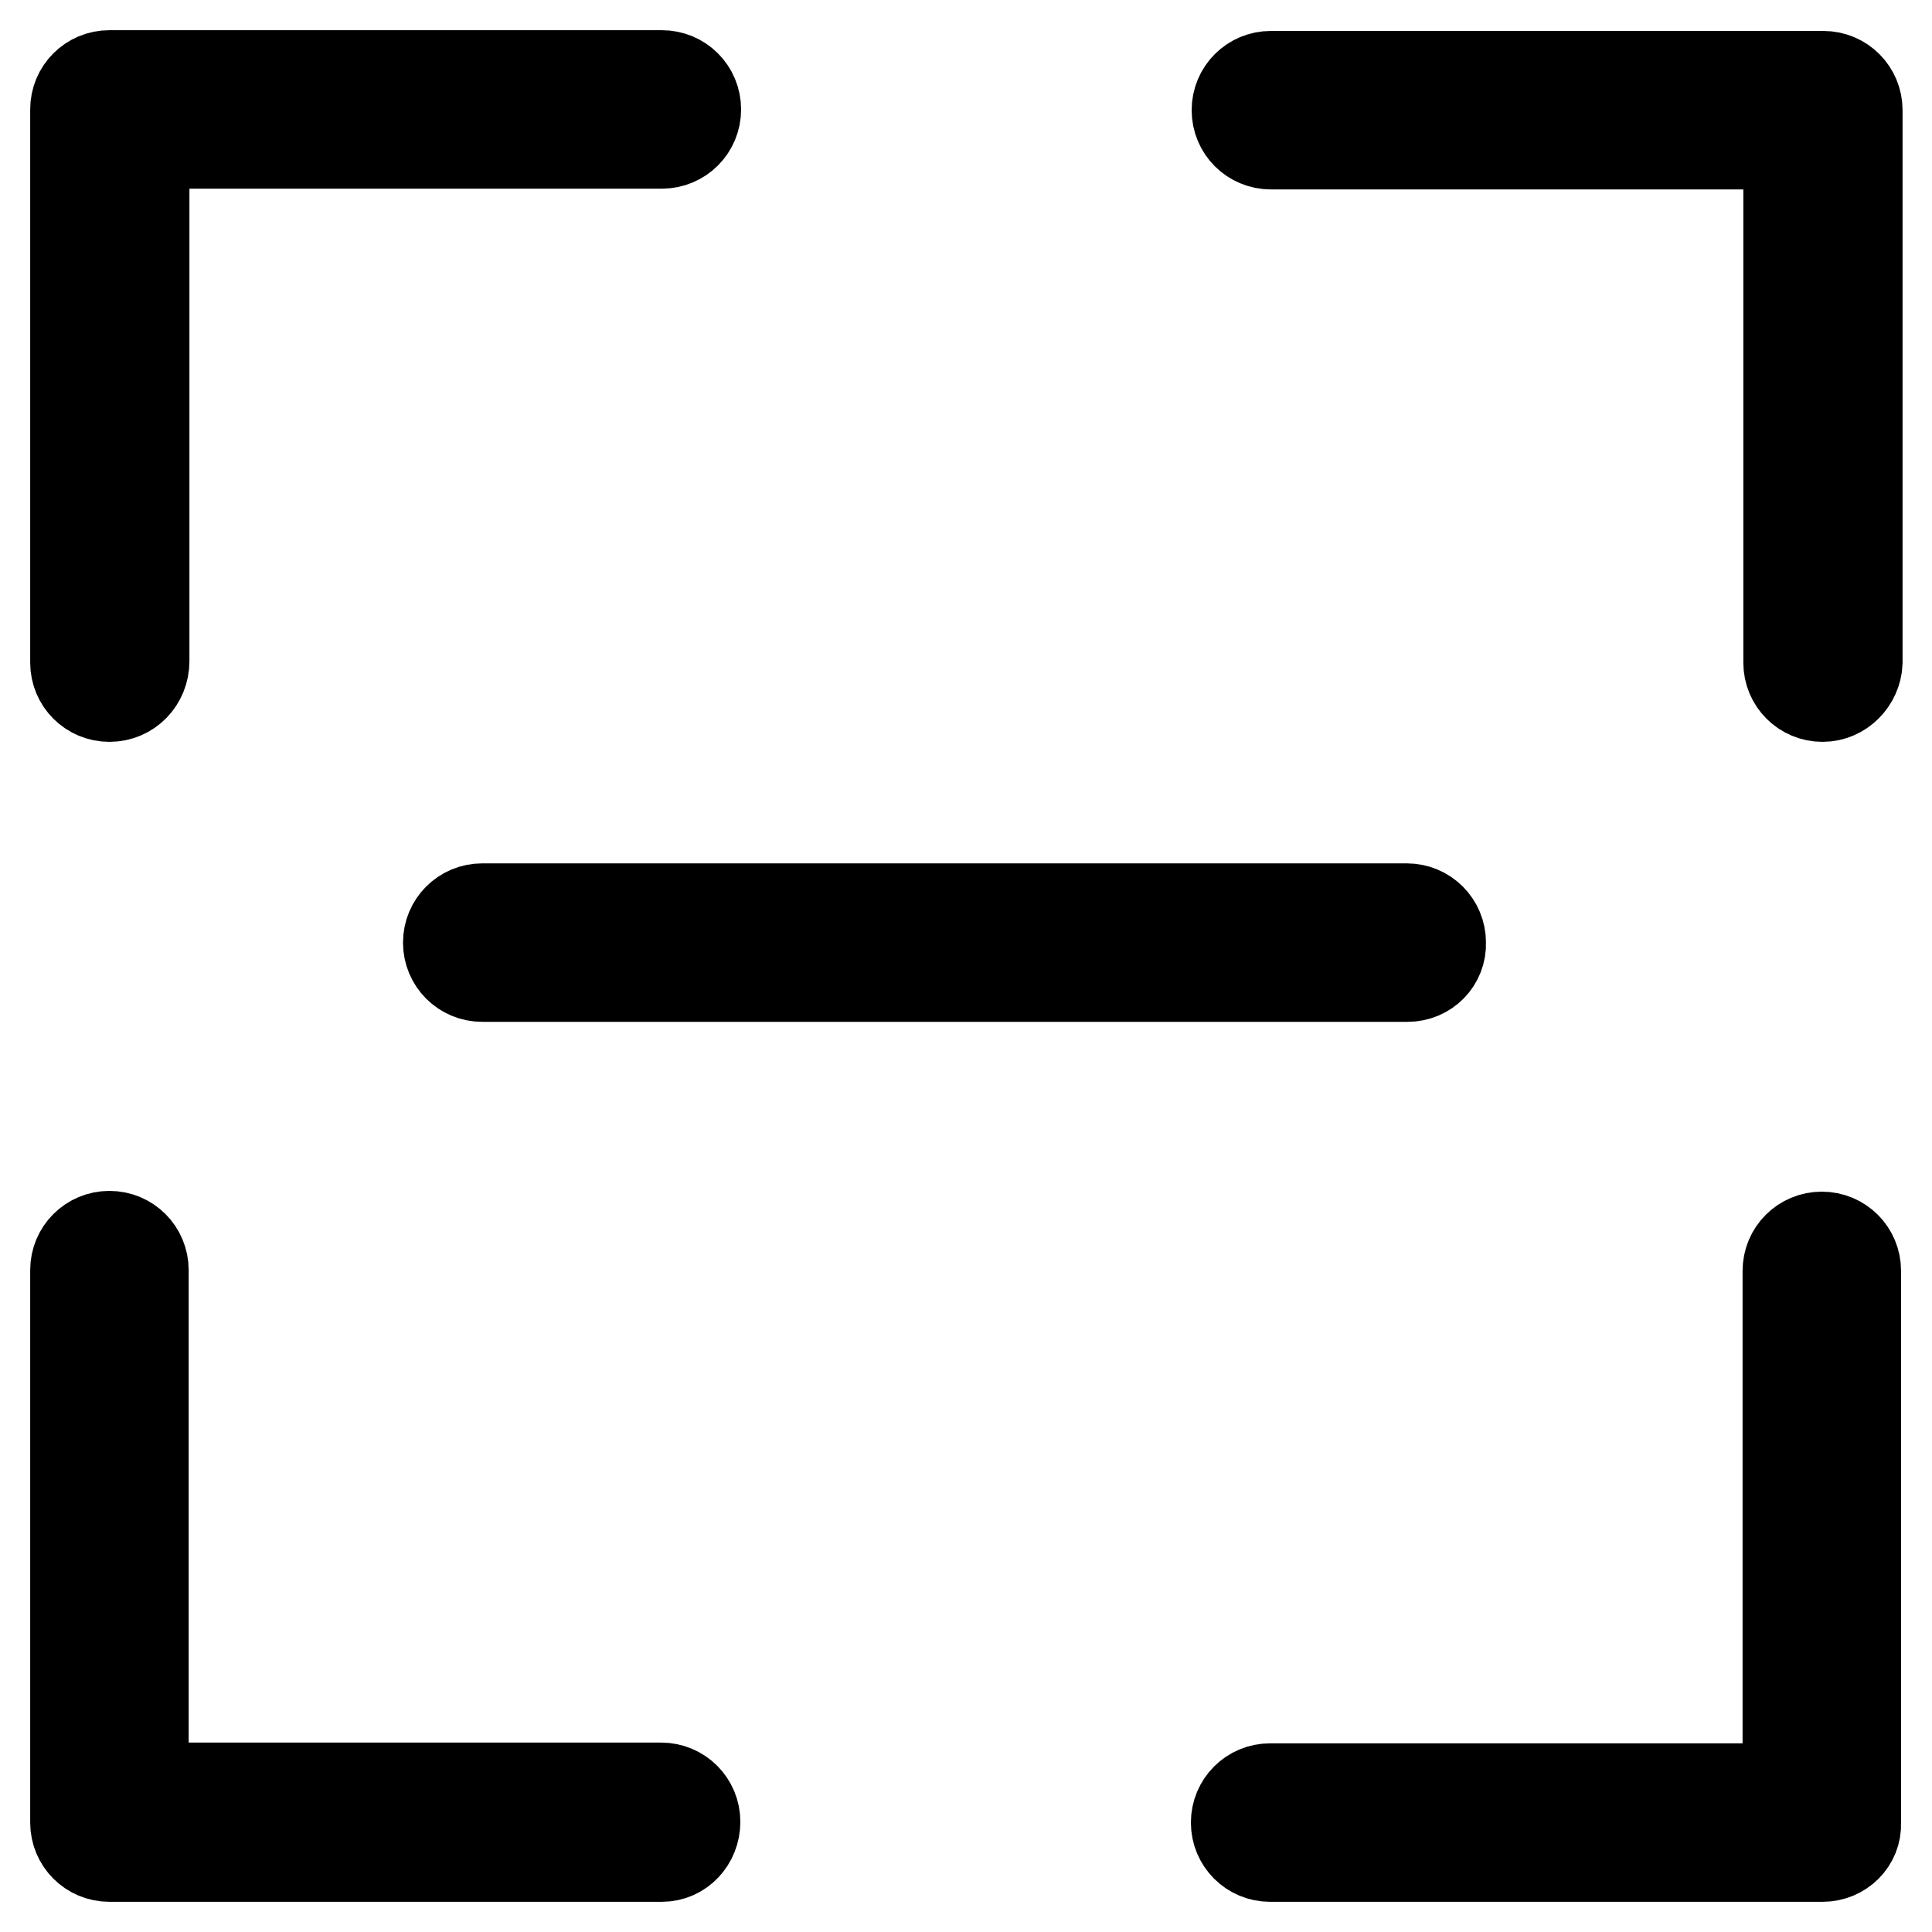
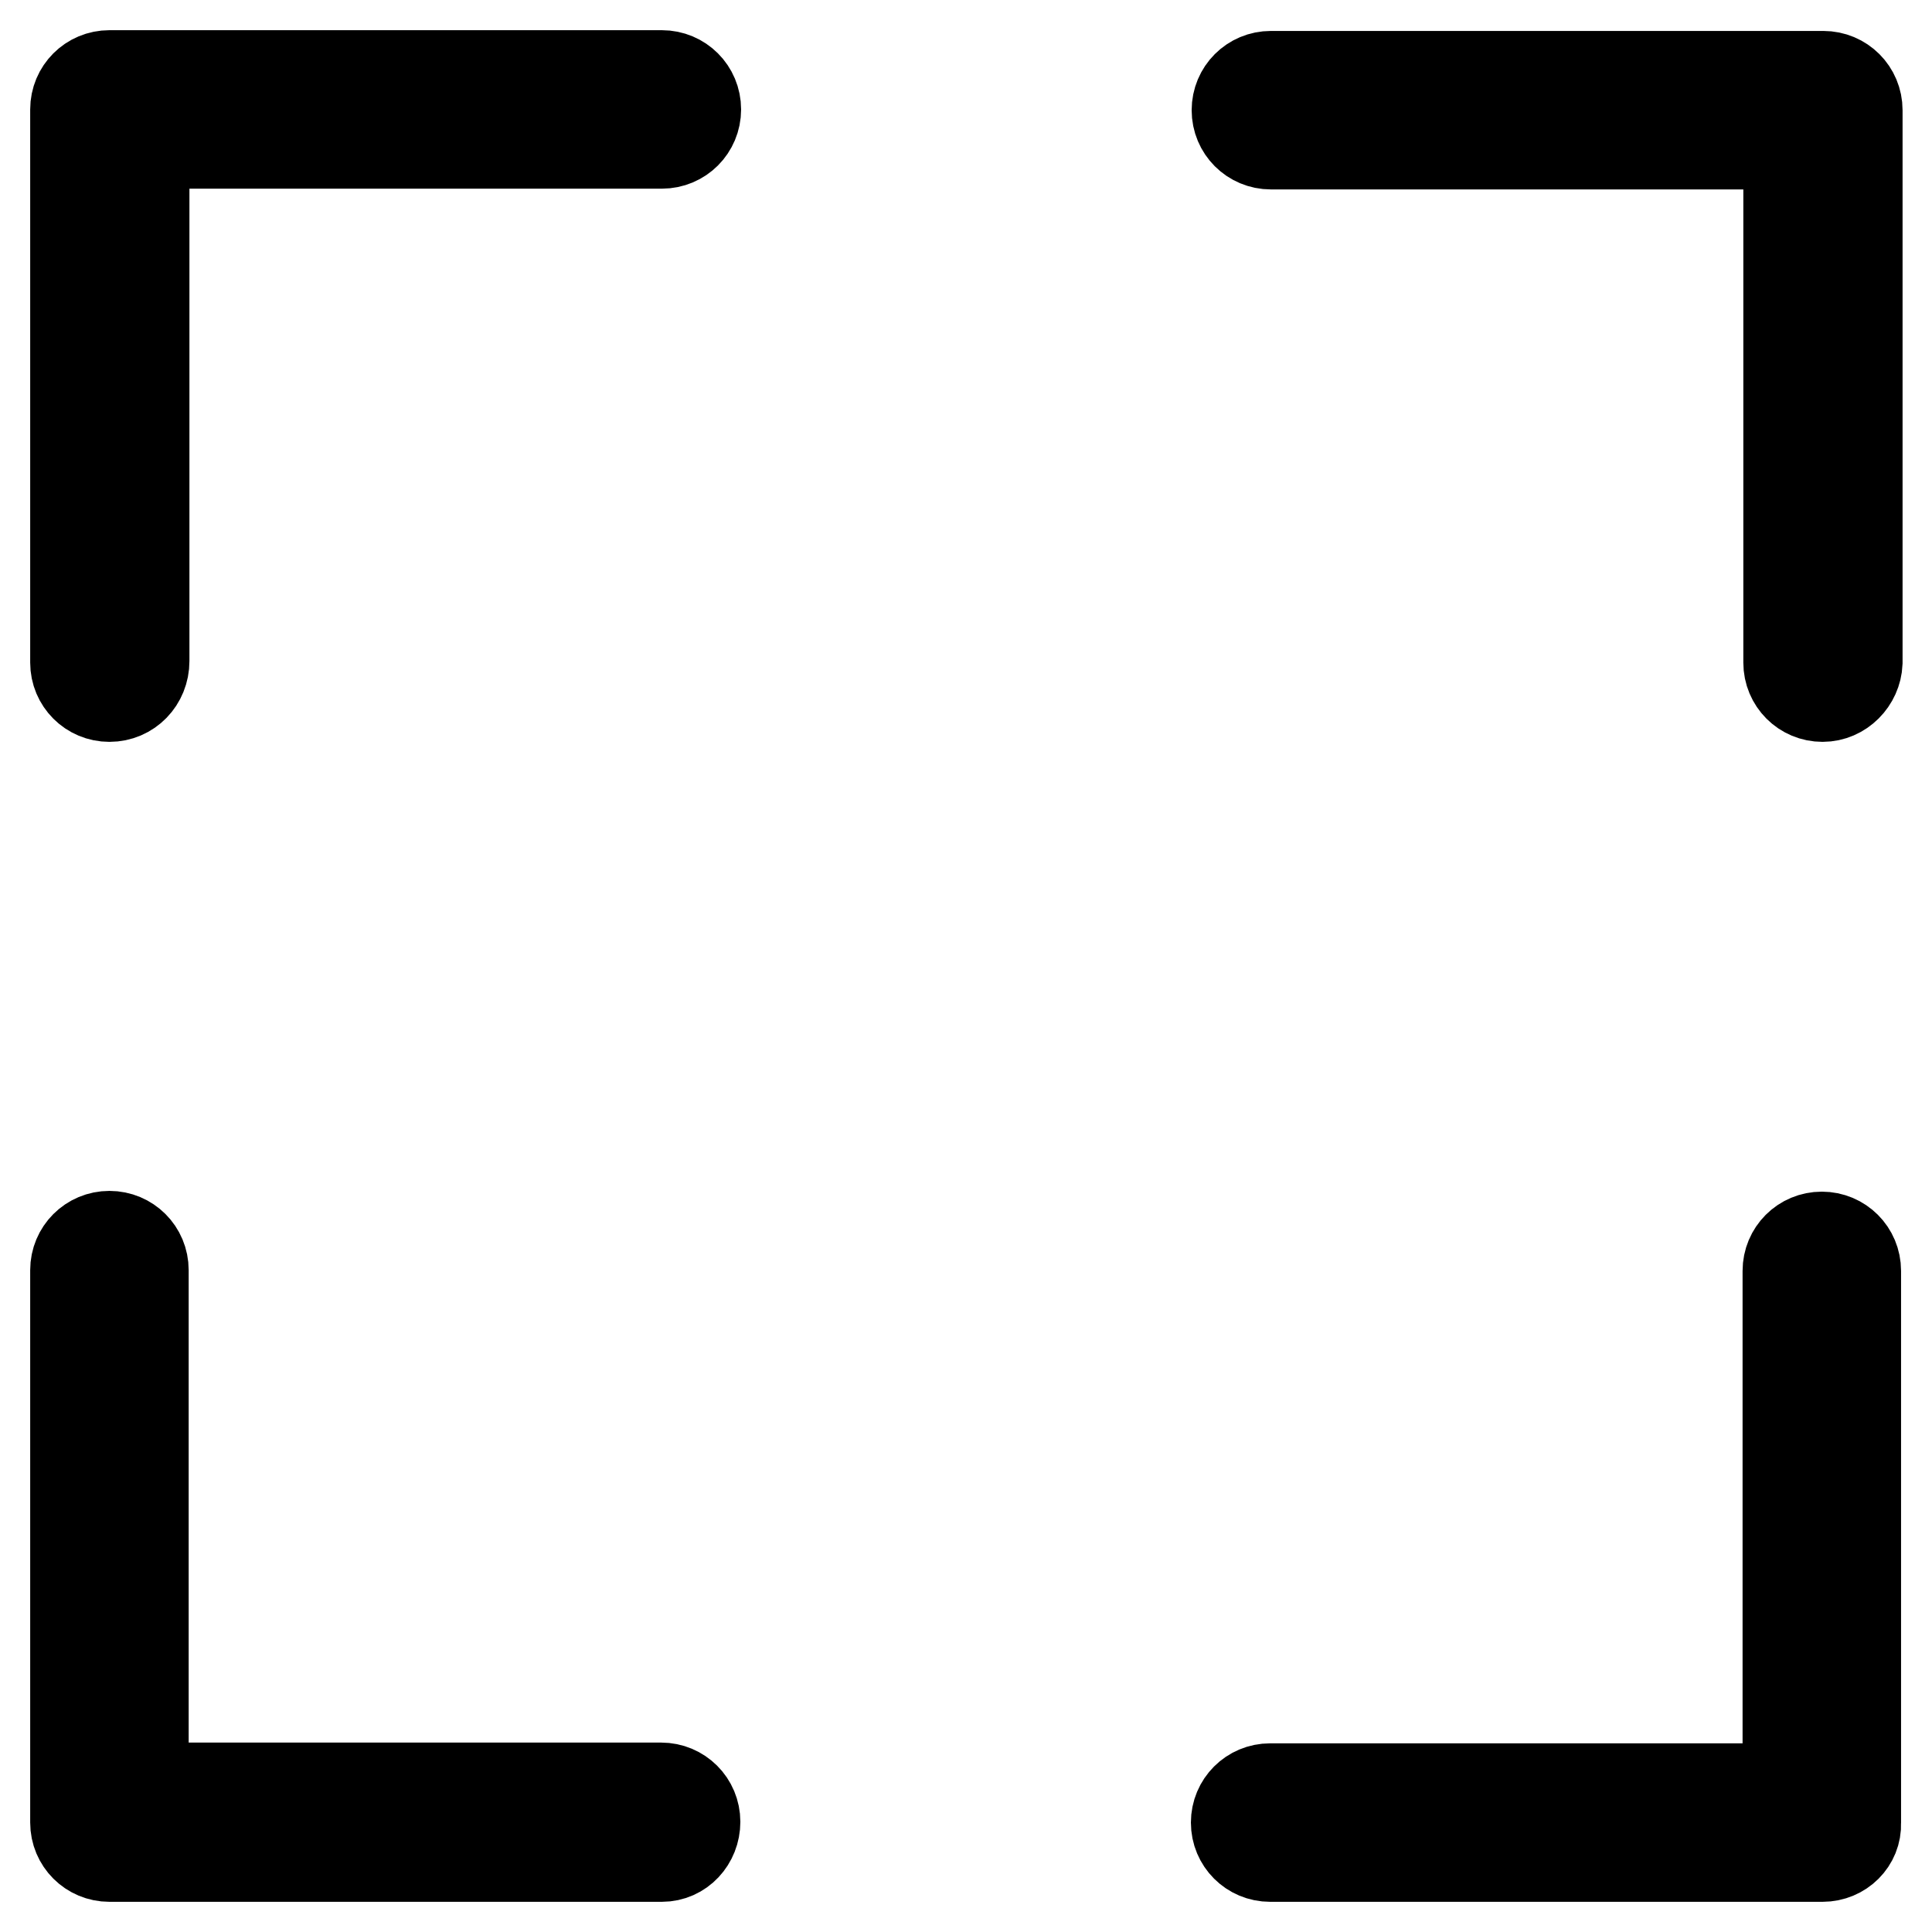
<svg xmlns="http://www.w3.org/2000/svg" version="1.1" x="0px" y="0px" viewBox="0 0 256 256" enable-background="new 0 0 256 256" xml:space="preserve">
  <g>
    <path stroke-width="12" fill-opacity="0" stroke="#000000" d="M241.5,92.3c-2.5,0-4.5-2-4.5-4.5V19.1h-68.6c-2.5,0-4.5-2-4.5-4.5c0-2.5,2-4.5,4.5-4.5h73.2 c2.5,0,4.5,2,4.5,4.5v73.2C246,90.2,244,92.3,241.5,92.3z M14.5,92.3c-2.5,0-4.5-2-4.5-4.5V14.5c0-2.5,2-4.5,4.5-4.5h73.2 c2.5,0,4.5,2,4.5,4.5c0,2.5-2,4.5-4.5,4.5H19.1v68.6C19.1,90.2,17.1,92.3,14.5,92.3z M241.5,246h-73.2c-2.5,0-4.5-2-4.5-4.5 s2-4.5,4.5-4.5h68.6v-68.6c0-2.5,2-4.5,4.5-4.5s4.5,2,4.5,4.5v73.2C246,244,244,246,241.5,246z M87.7,246H14.5 c-2.5,0-4.5-2-4.5-4.5v-73.2c0-2.5,2-4.5,4.5-4.5c2.5,0,4.5,2,4.5,4.5v68.6h68.6c2.5,0,4.5,2,4.5,4.5S90.2,246,87.7,246z" />
-     <path stroke-width="12" fill-opacity="0" stroke="#000000" d="M186.5,129.4H63.9c-2.5,0-4.5-2-4.5-4.5c0-2.5,2-4.5,4.5-4.5h122.5c2.5,0,4.5,2,4.5,4.5 C191,127.4,189,129.4,186.5,129.4z" />
  </g>
</svg>